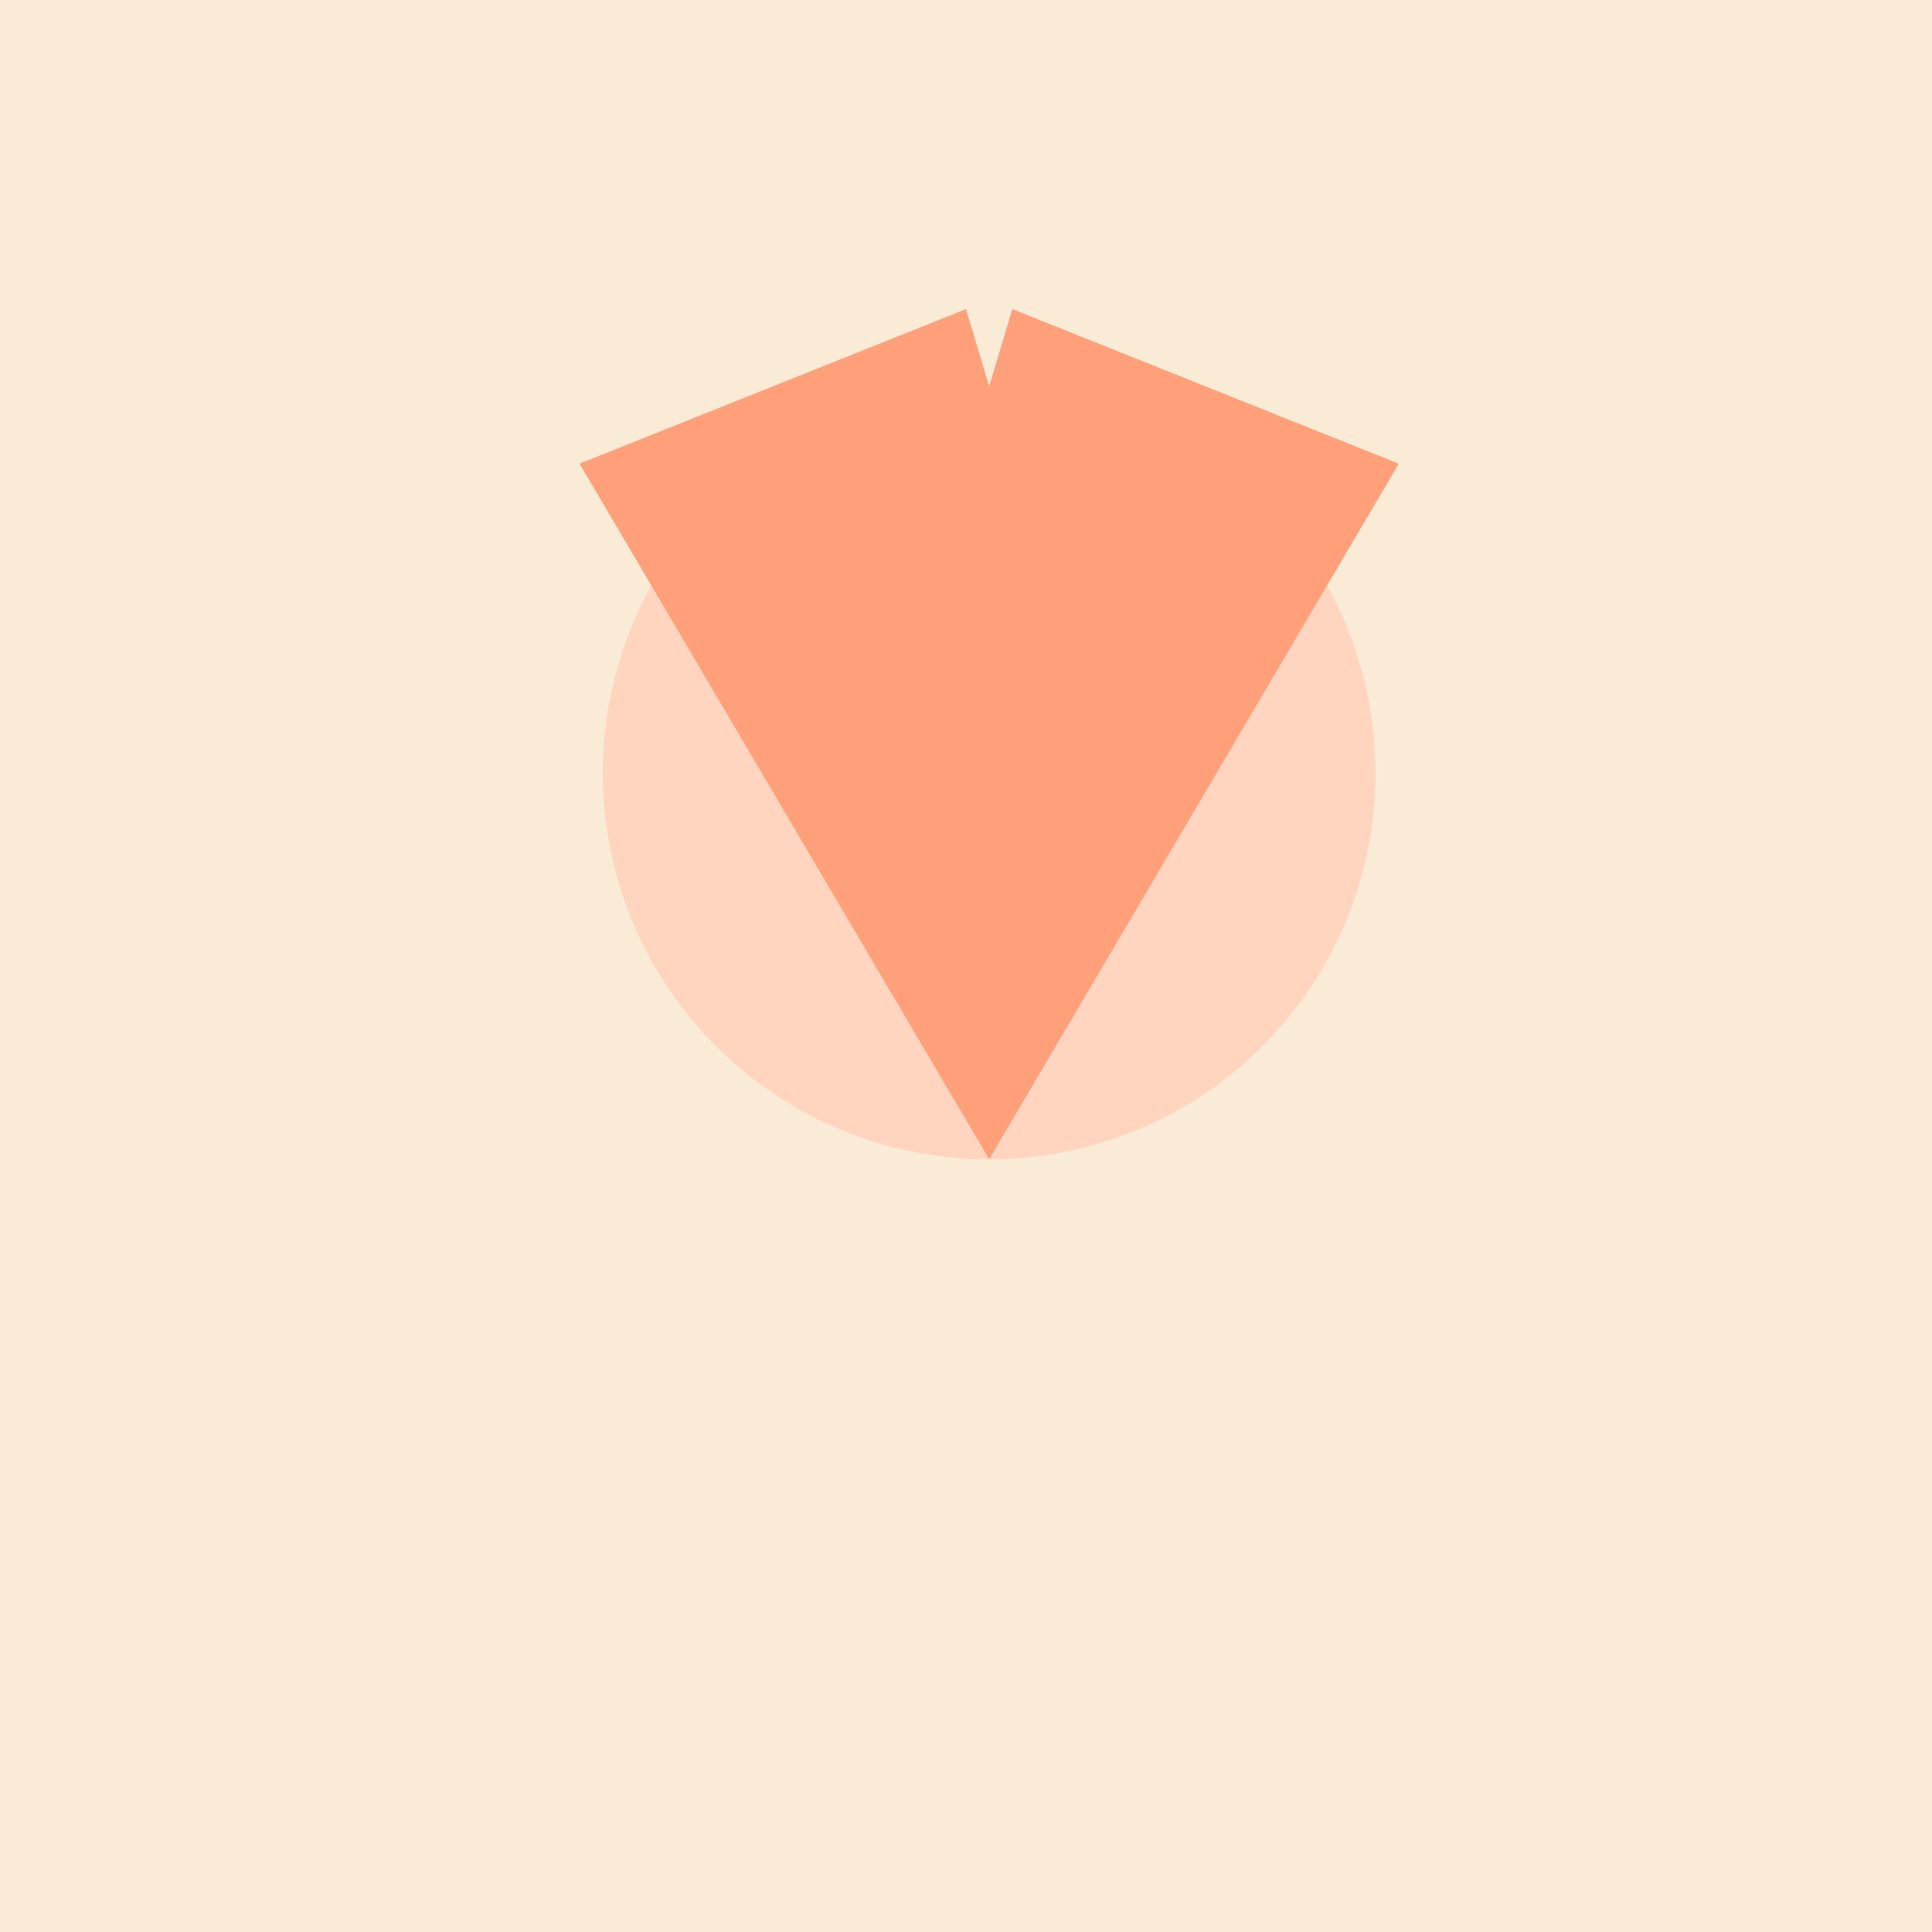
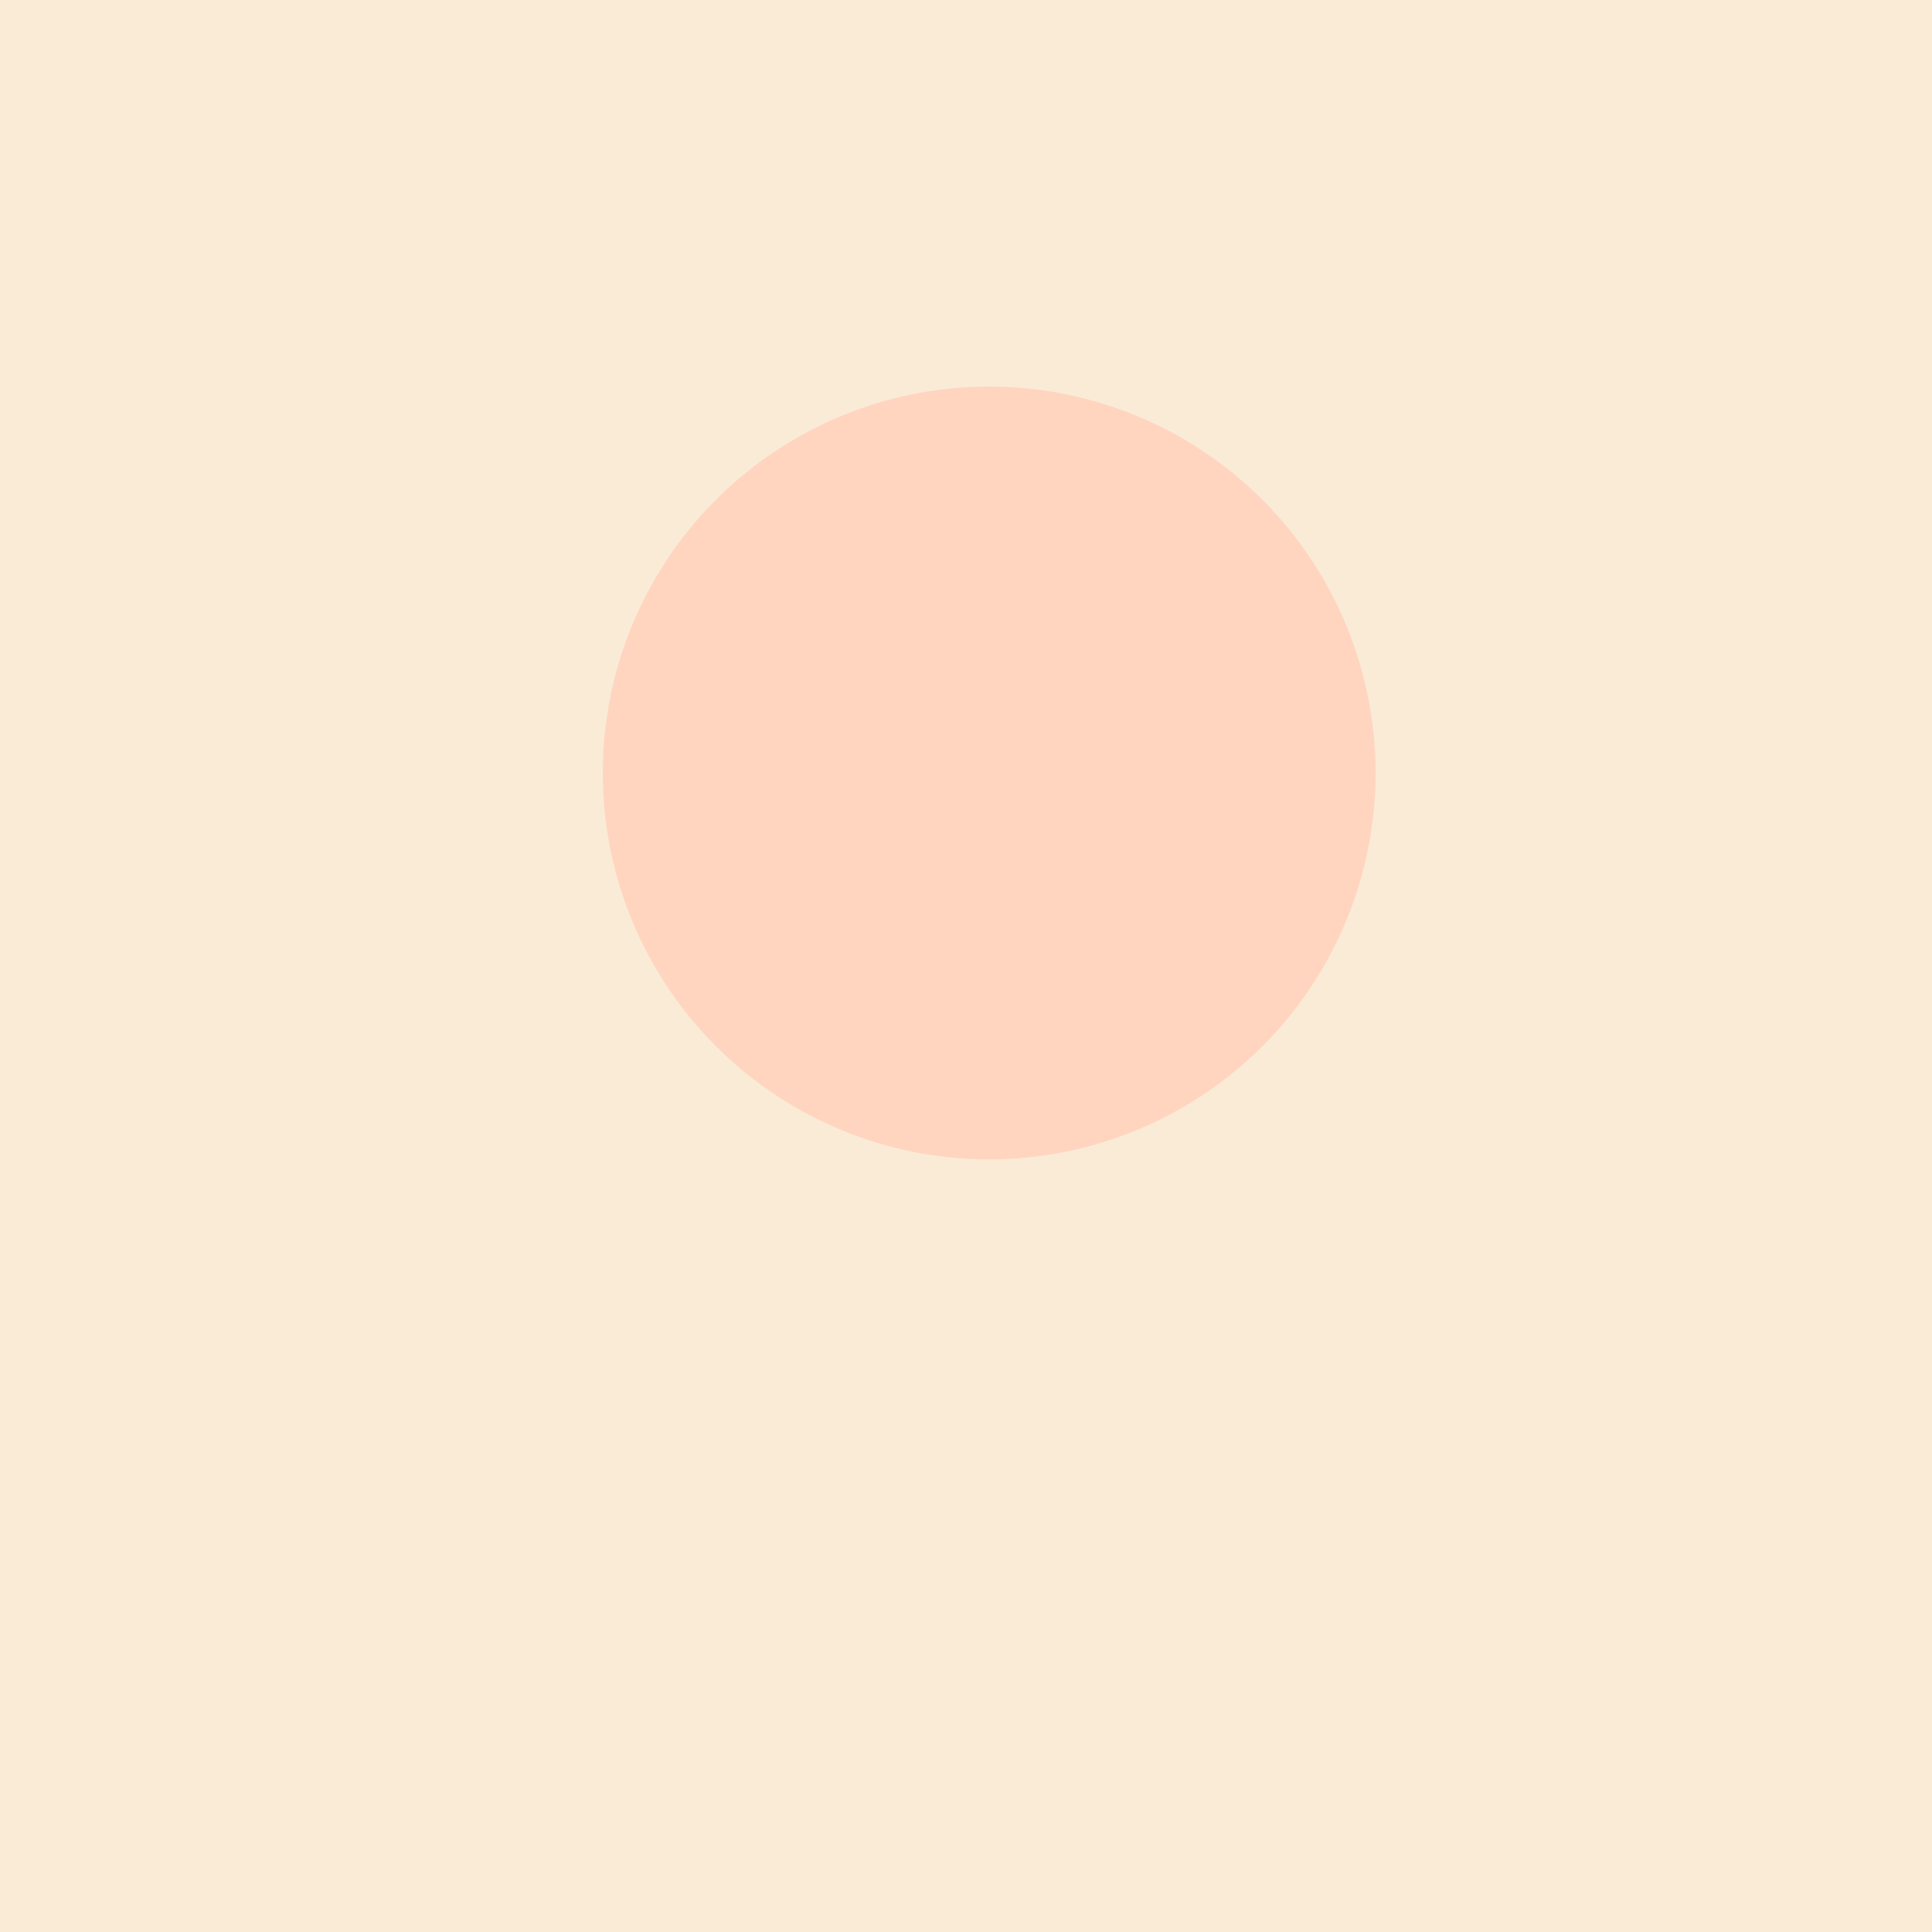
<svg xmlns="http://www.w3.org/2000/svg" width="500" height="500">
  <defs />
  <g>
    <rect fill="#FAEBD7" stroke="none" x="0" y="0" width="512" height="512" />
    <path fill="#FFD5C0" stroke="none" paint-order="stroke fill markers" d=" M 356 200 A 100 100 0 1 0 356 200.1" />
-     <path fill="#FFA07A" stroke="none" paint-order="stroke fill markers" d=" M 150 120 L 250 80 L 256 100 L 262 80 L 362 120 L 256 300 Z" />
-     <path fill="none" stroke="none" />
  </g>
</svg>